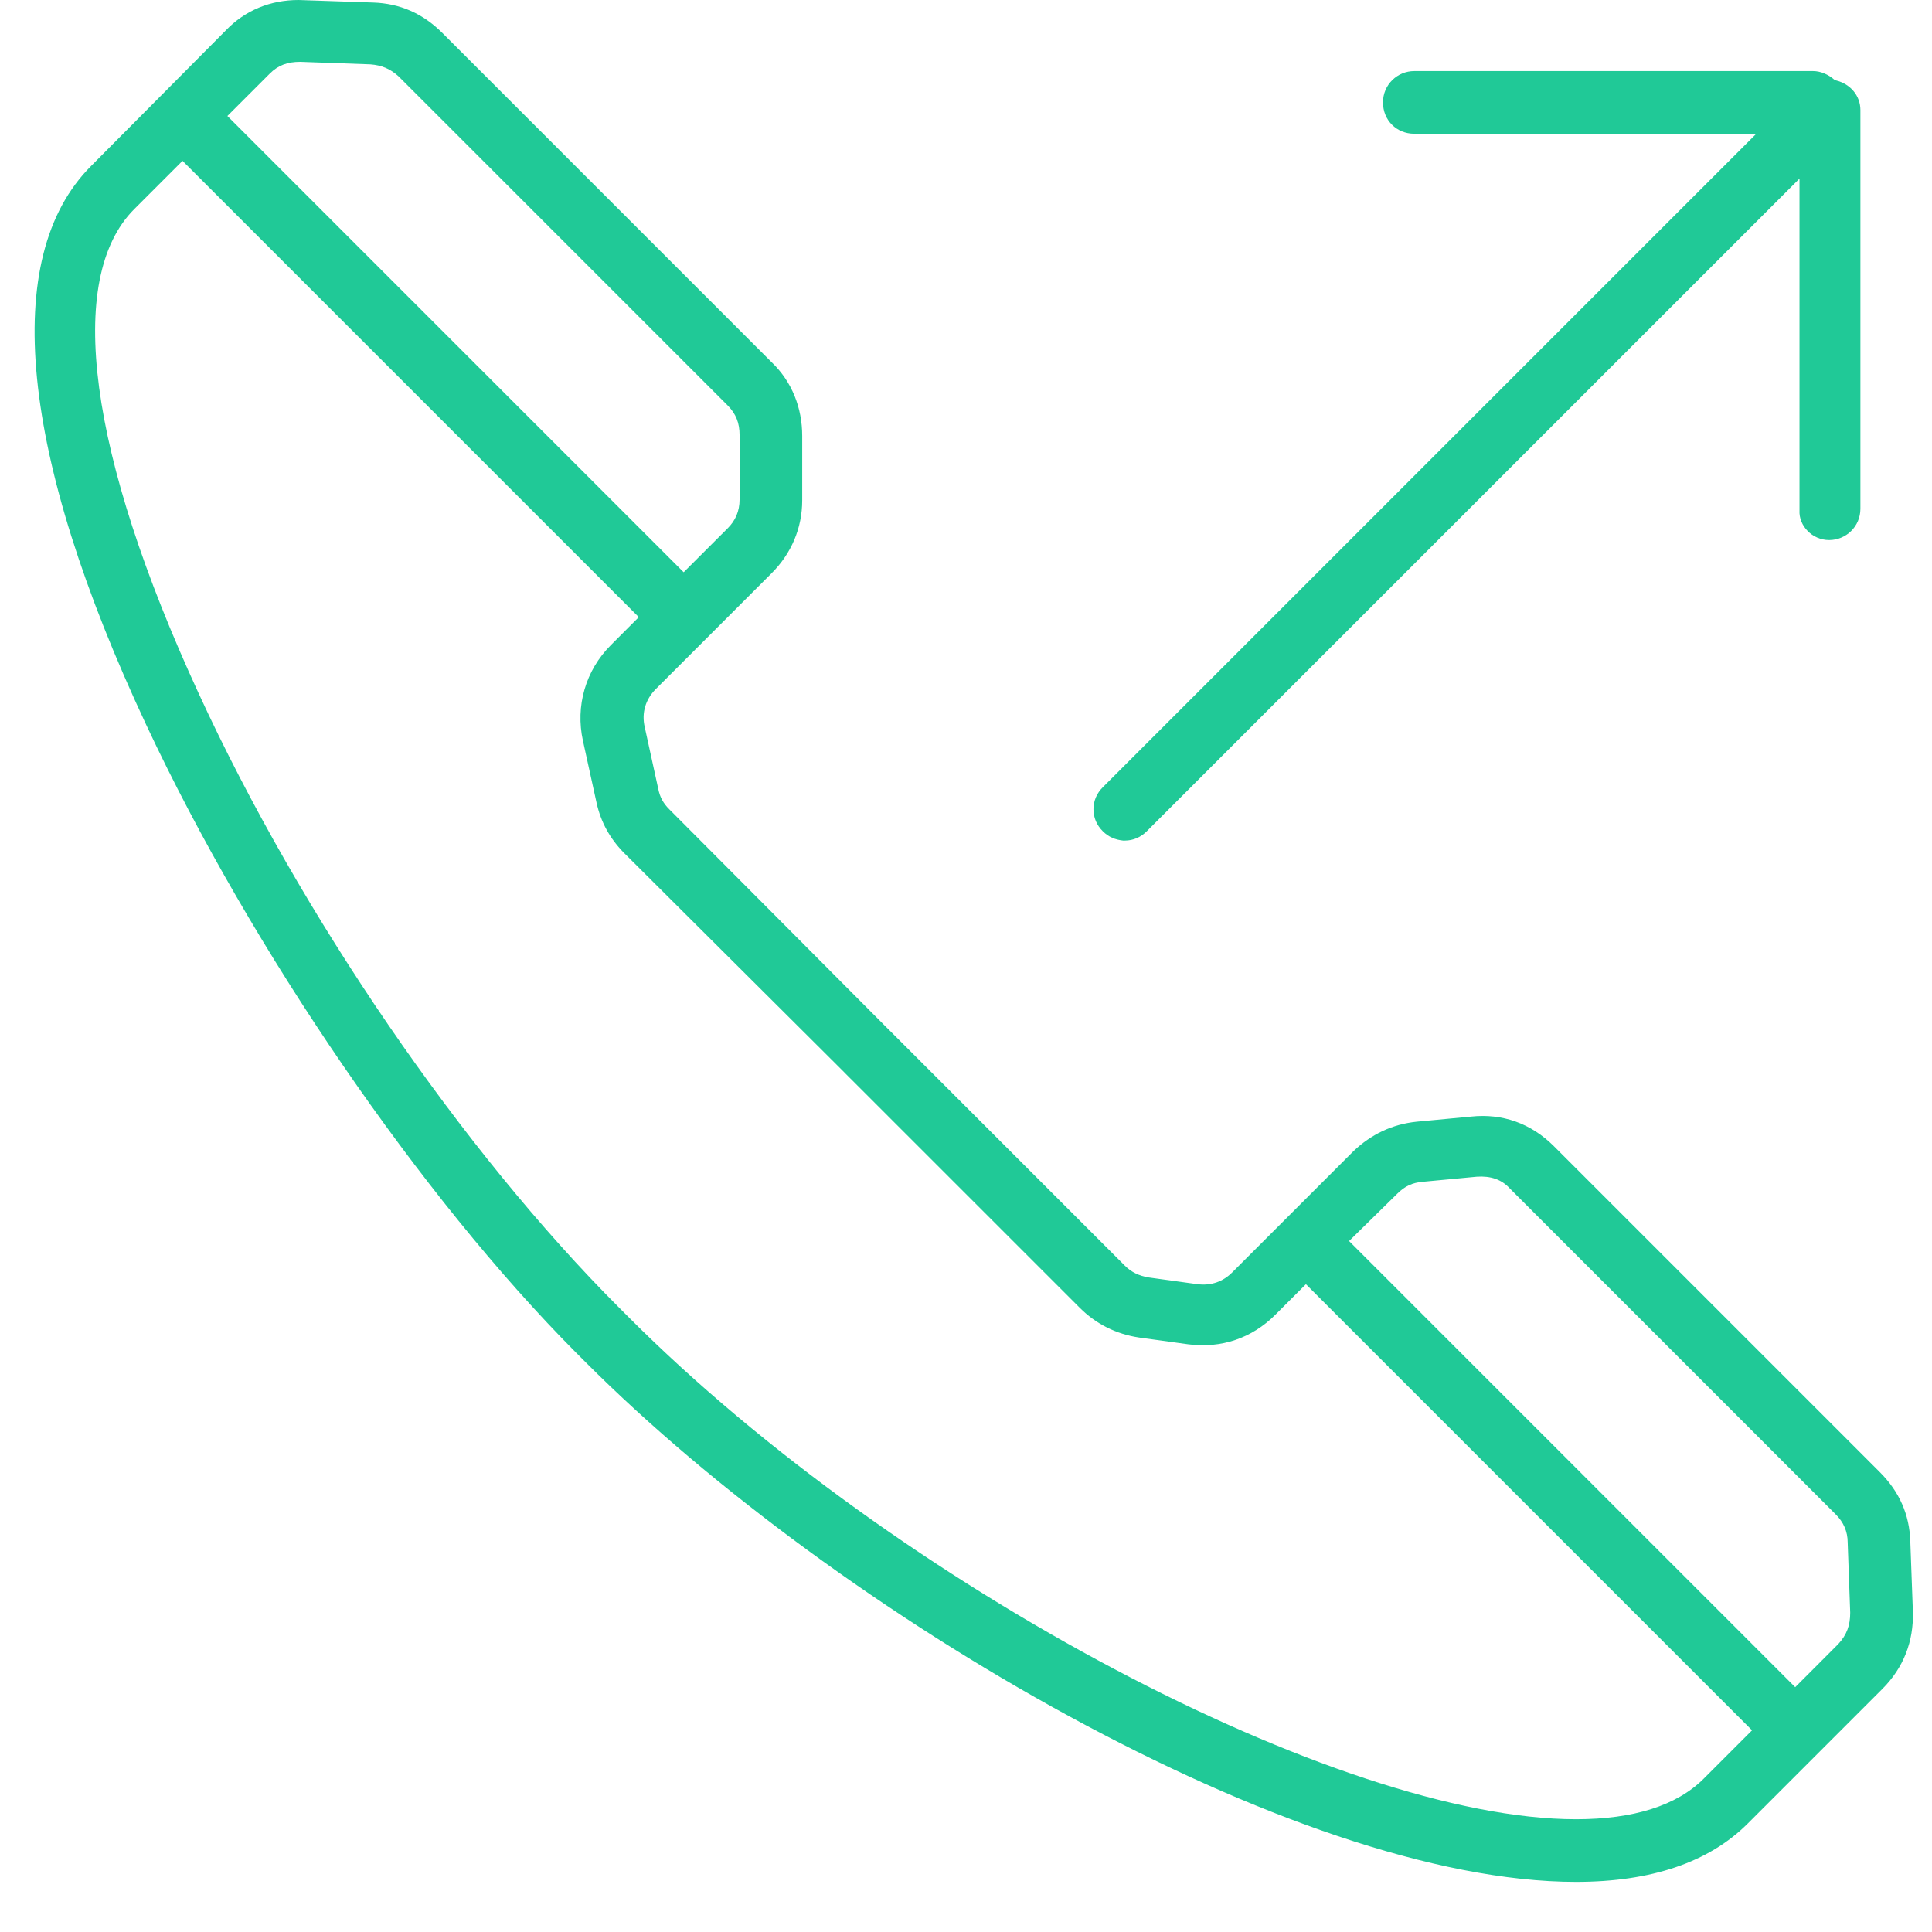
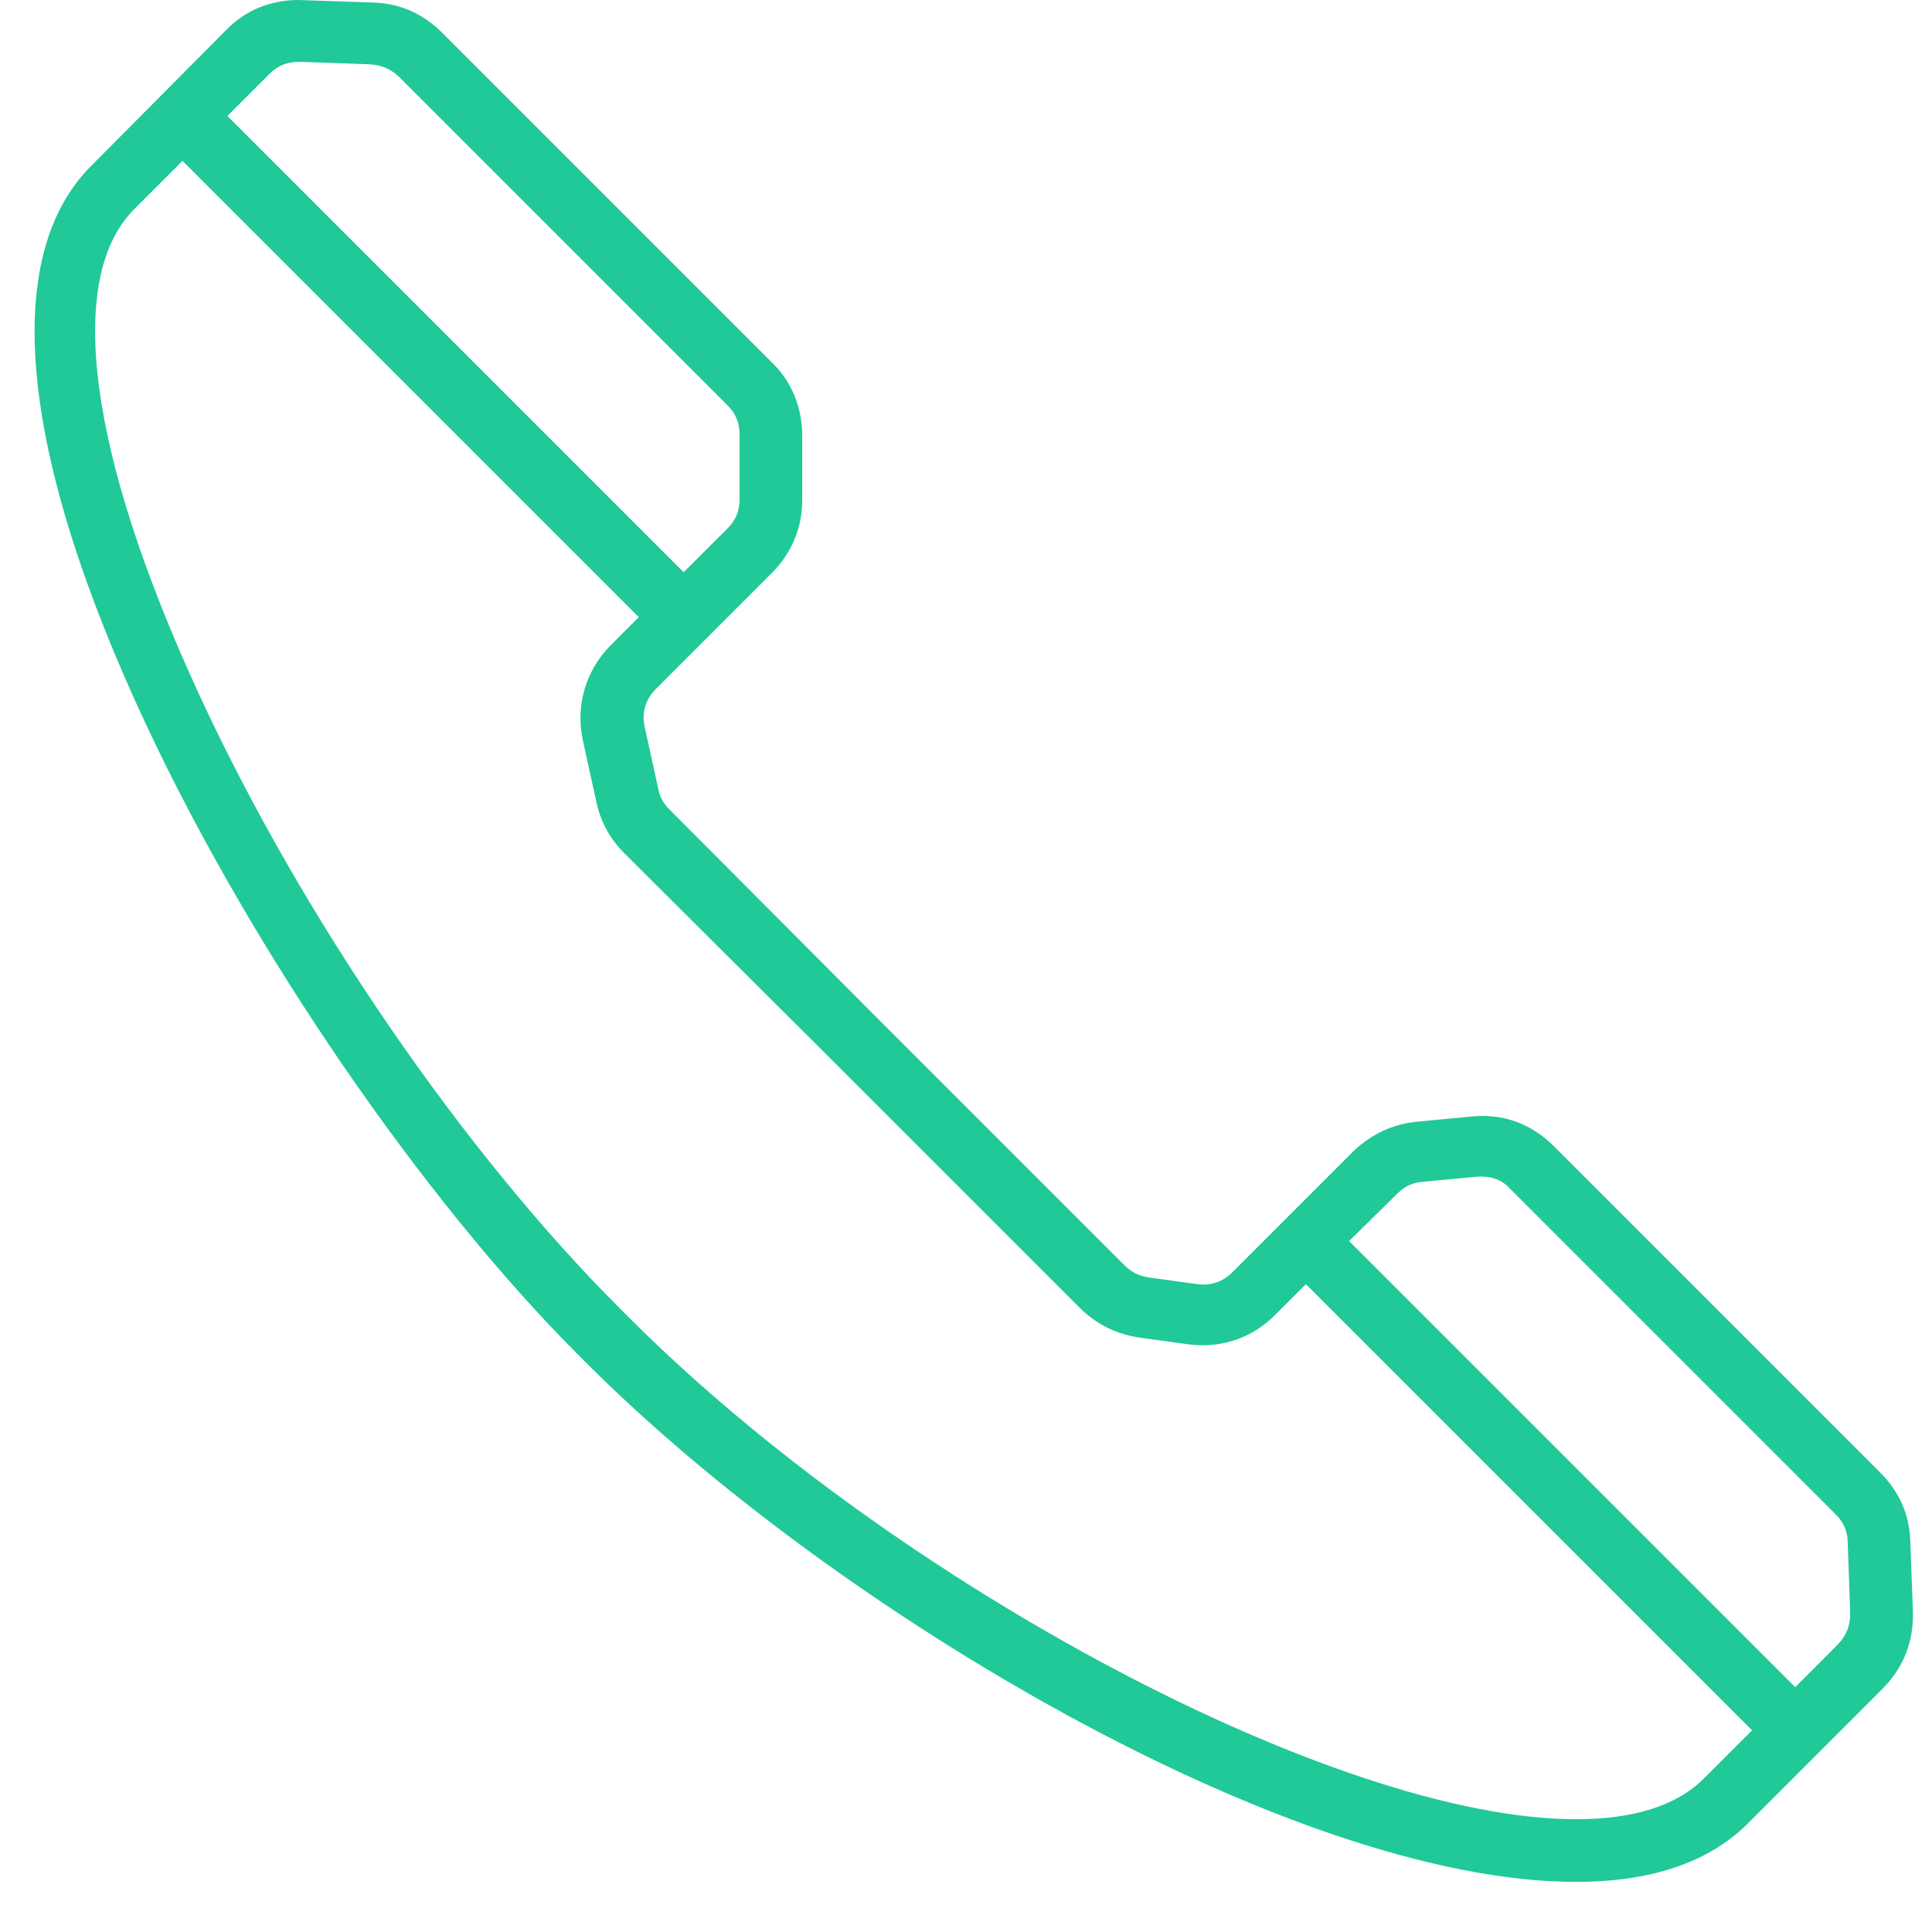
<svg xmlns="http://www.w3.org/2000/svg" width="36" height="36" viewBox="0 0 36 36" fill="none">
  <path d="M8.244 0.615C7.881 0.252 7.455 0.063 6.95 0.047L5.562 0C5.042 0 4.569 0.189 4.206 0.568L1.698 3.092C-0.006 4.795 0.373 8.486 2.723 13.503C4.695 17.714 7.85 22.305 10.736 25.207L10.925 25.396C15.595 30.066 24.113 35.066 29.366 35.066C30.769 35.066 31.842 34.703 32.568 33.978L35.076 31.47C35.47 31.075 35.659 30.586 35.644 30.034L35.596 28.725C35.581 28.22 35.391 27.794 35.028 27.431L28.955 21.358C28.529 20.932 27.993 20.743 27.41 20.806L26.4 20.901C25.942 20.948 25.548 21.137 25.217 21.453L22.961 23.709C22.788 23.882 22.567 23.961 22.314 23.929L21.399 23.803C21.226 23.772 21.084 23.709 20.958 23.582L16.557 19.181C16.541 19.166 16.541 19.166 16.525 19.15L12.471 15.08C12.361 14.97 12.298 14.859 12.266 14.701L12.014 13.55C11.951 13.282 12.03 13.03 12.219 12.84L14.38 10.679C14.743 10.316 14.948 9.843 14.948 9.323V8.124C14.948 7.603 14.759 7.114 14.38 6.751L8.244 0.615ZM26.037 22.242C26.179 22.1 26.321 22.037 26.51 22.021L27.52 21.926C27.772 21.91 27.977 21.973 28.135 22.147L34.208 28.22C34.35 28.362 34.429 28.535 34.429 28.741L34.476 30.05C34.476 30.286 34.413 30.46 34.255 30.633L33.451 31.438L25.138 23.125L26.037 22.242ZM15.721 19.97C15.737 19.986 15.737 19.986 15.752 20.002L20.122 24.371C20.422 24.671 20.8 24.86 21.226 24.923L22.141 25.049C22.756 25.128 23.324 24.939 23.766 24.497L24.334 23.929L24.397 23.992L32.647 32.242L31.747 33.142C31.243 33.646 30.438 33.899 29.366 33.899C24.949 33.899 16.715 29.545 11.73 24.56L11.541 24.371C8.622 21.453 5.61 17.068 3.701 12.919C1.65 8.471 1.209 5.19 2.502 3.896L3.401 2.997L11.903 11.499L11.383 12.02C10.91 12.493 10.72 13.156 10.862 13.802L11.115 14.954C11.194 15.317 11.367 15.632 11.635 15.9L15.721 19.97ZM13.781 9.307C13.781 9.528 13.702 9.701 13.56 9.843L12.739 10.663L4.237 2.161L5.026 1.372C5.184 1.215 5.357 1.152 5.594 1.152L6.903 1.199C7.108 1.215 7.266 1.278 7.424 1.42L13.56 7.556C13.717 7.714 13.781 7.887 13.781 8.108V9.307Z" fill="#20C997" />
-   <path d="M34.083 10.063C34.398 10.063 34.666 9.811 34.666 9.479V2.05C34.666 1.782 34.477 1.561 34.209 1.498H34.193L34.177 1.482C34.067 1.387 33.925 1.324 33.783 1.324H26.353C26.038 1.324 25.77 1.577 25.77 1.908C25.77 2.239 26.022 2.492 26.353 2.492H32.726L20.549 14.669C20.438 14.78 20.375 14.922 20.375 15.079C20.375 15.237 20.438 15.379 20.549 15.489C20.659 15.6 20.785 15.647 20.927 15.663H20.959C21.116 15.663 21.258 15.6 21.369 15.489L33.531 3.328V9.511C33.515 9.795 33.767 10.063 34.083 10.063Z" fill="#20C997" />
</svg>